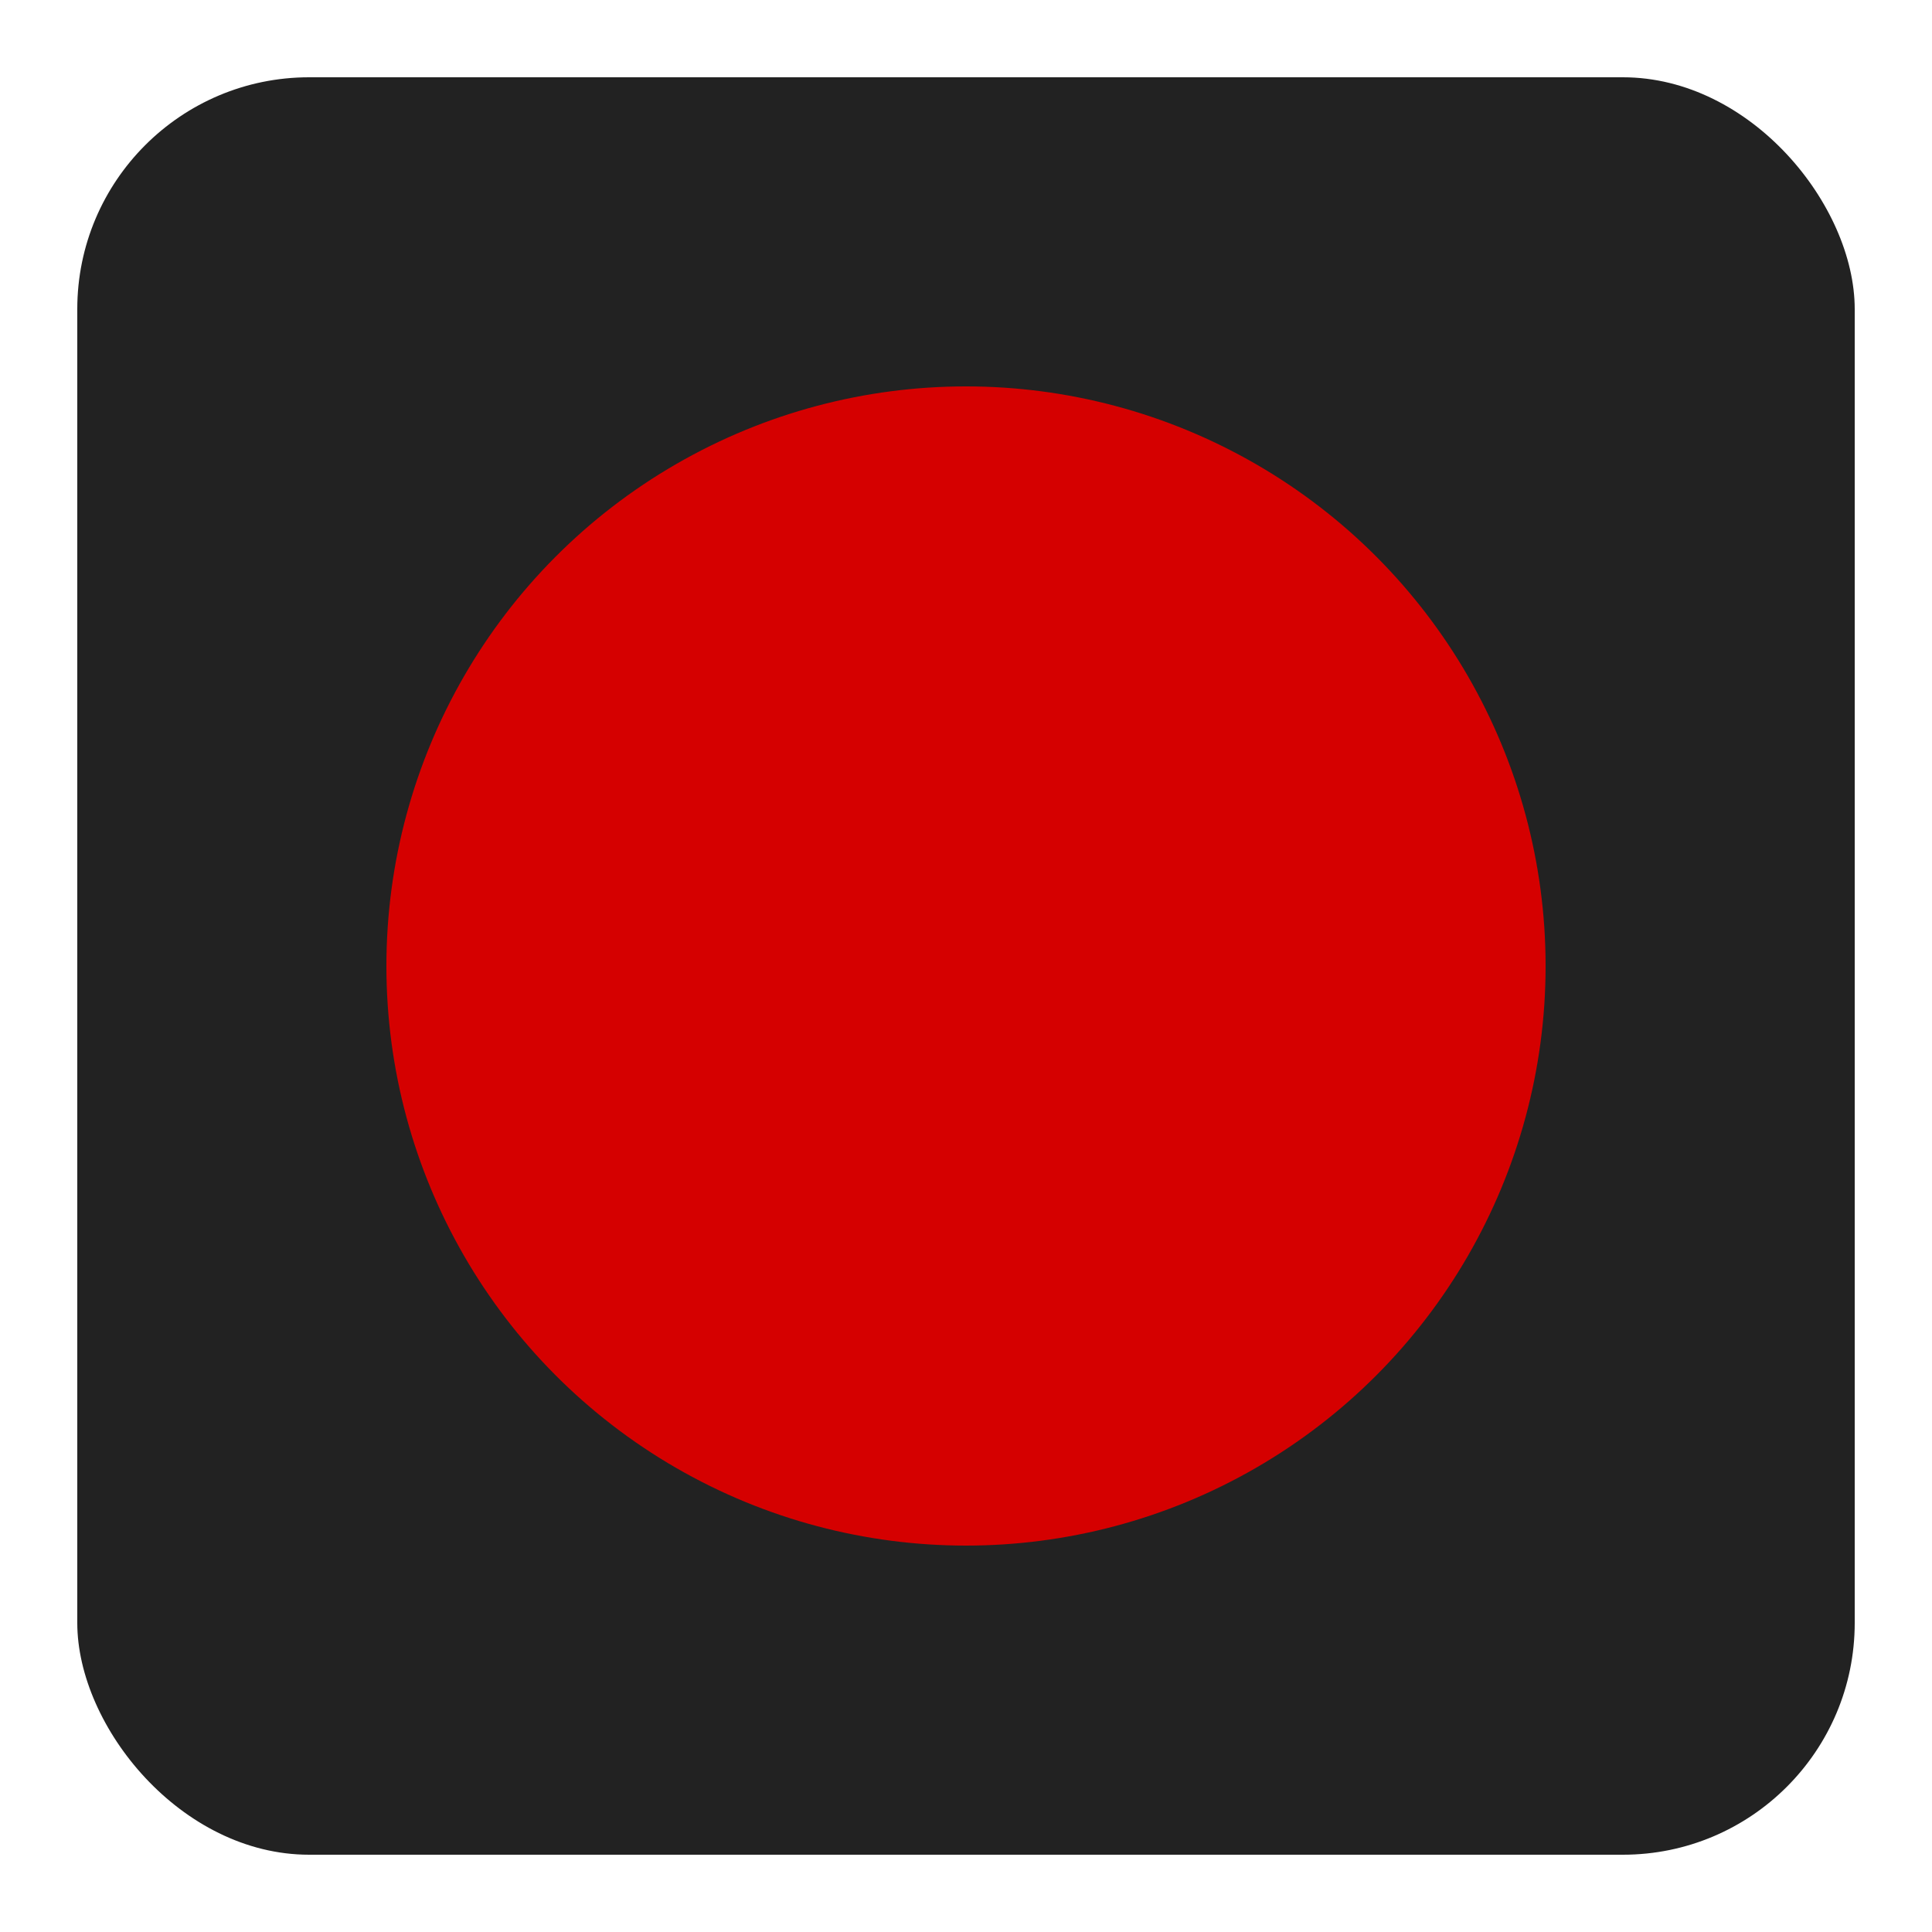
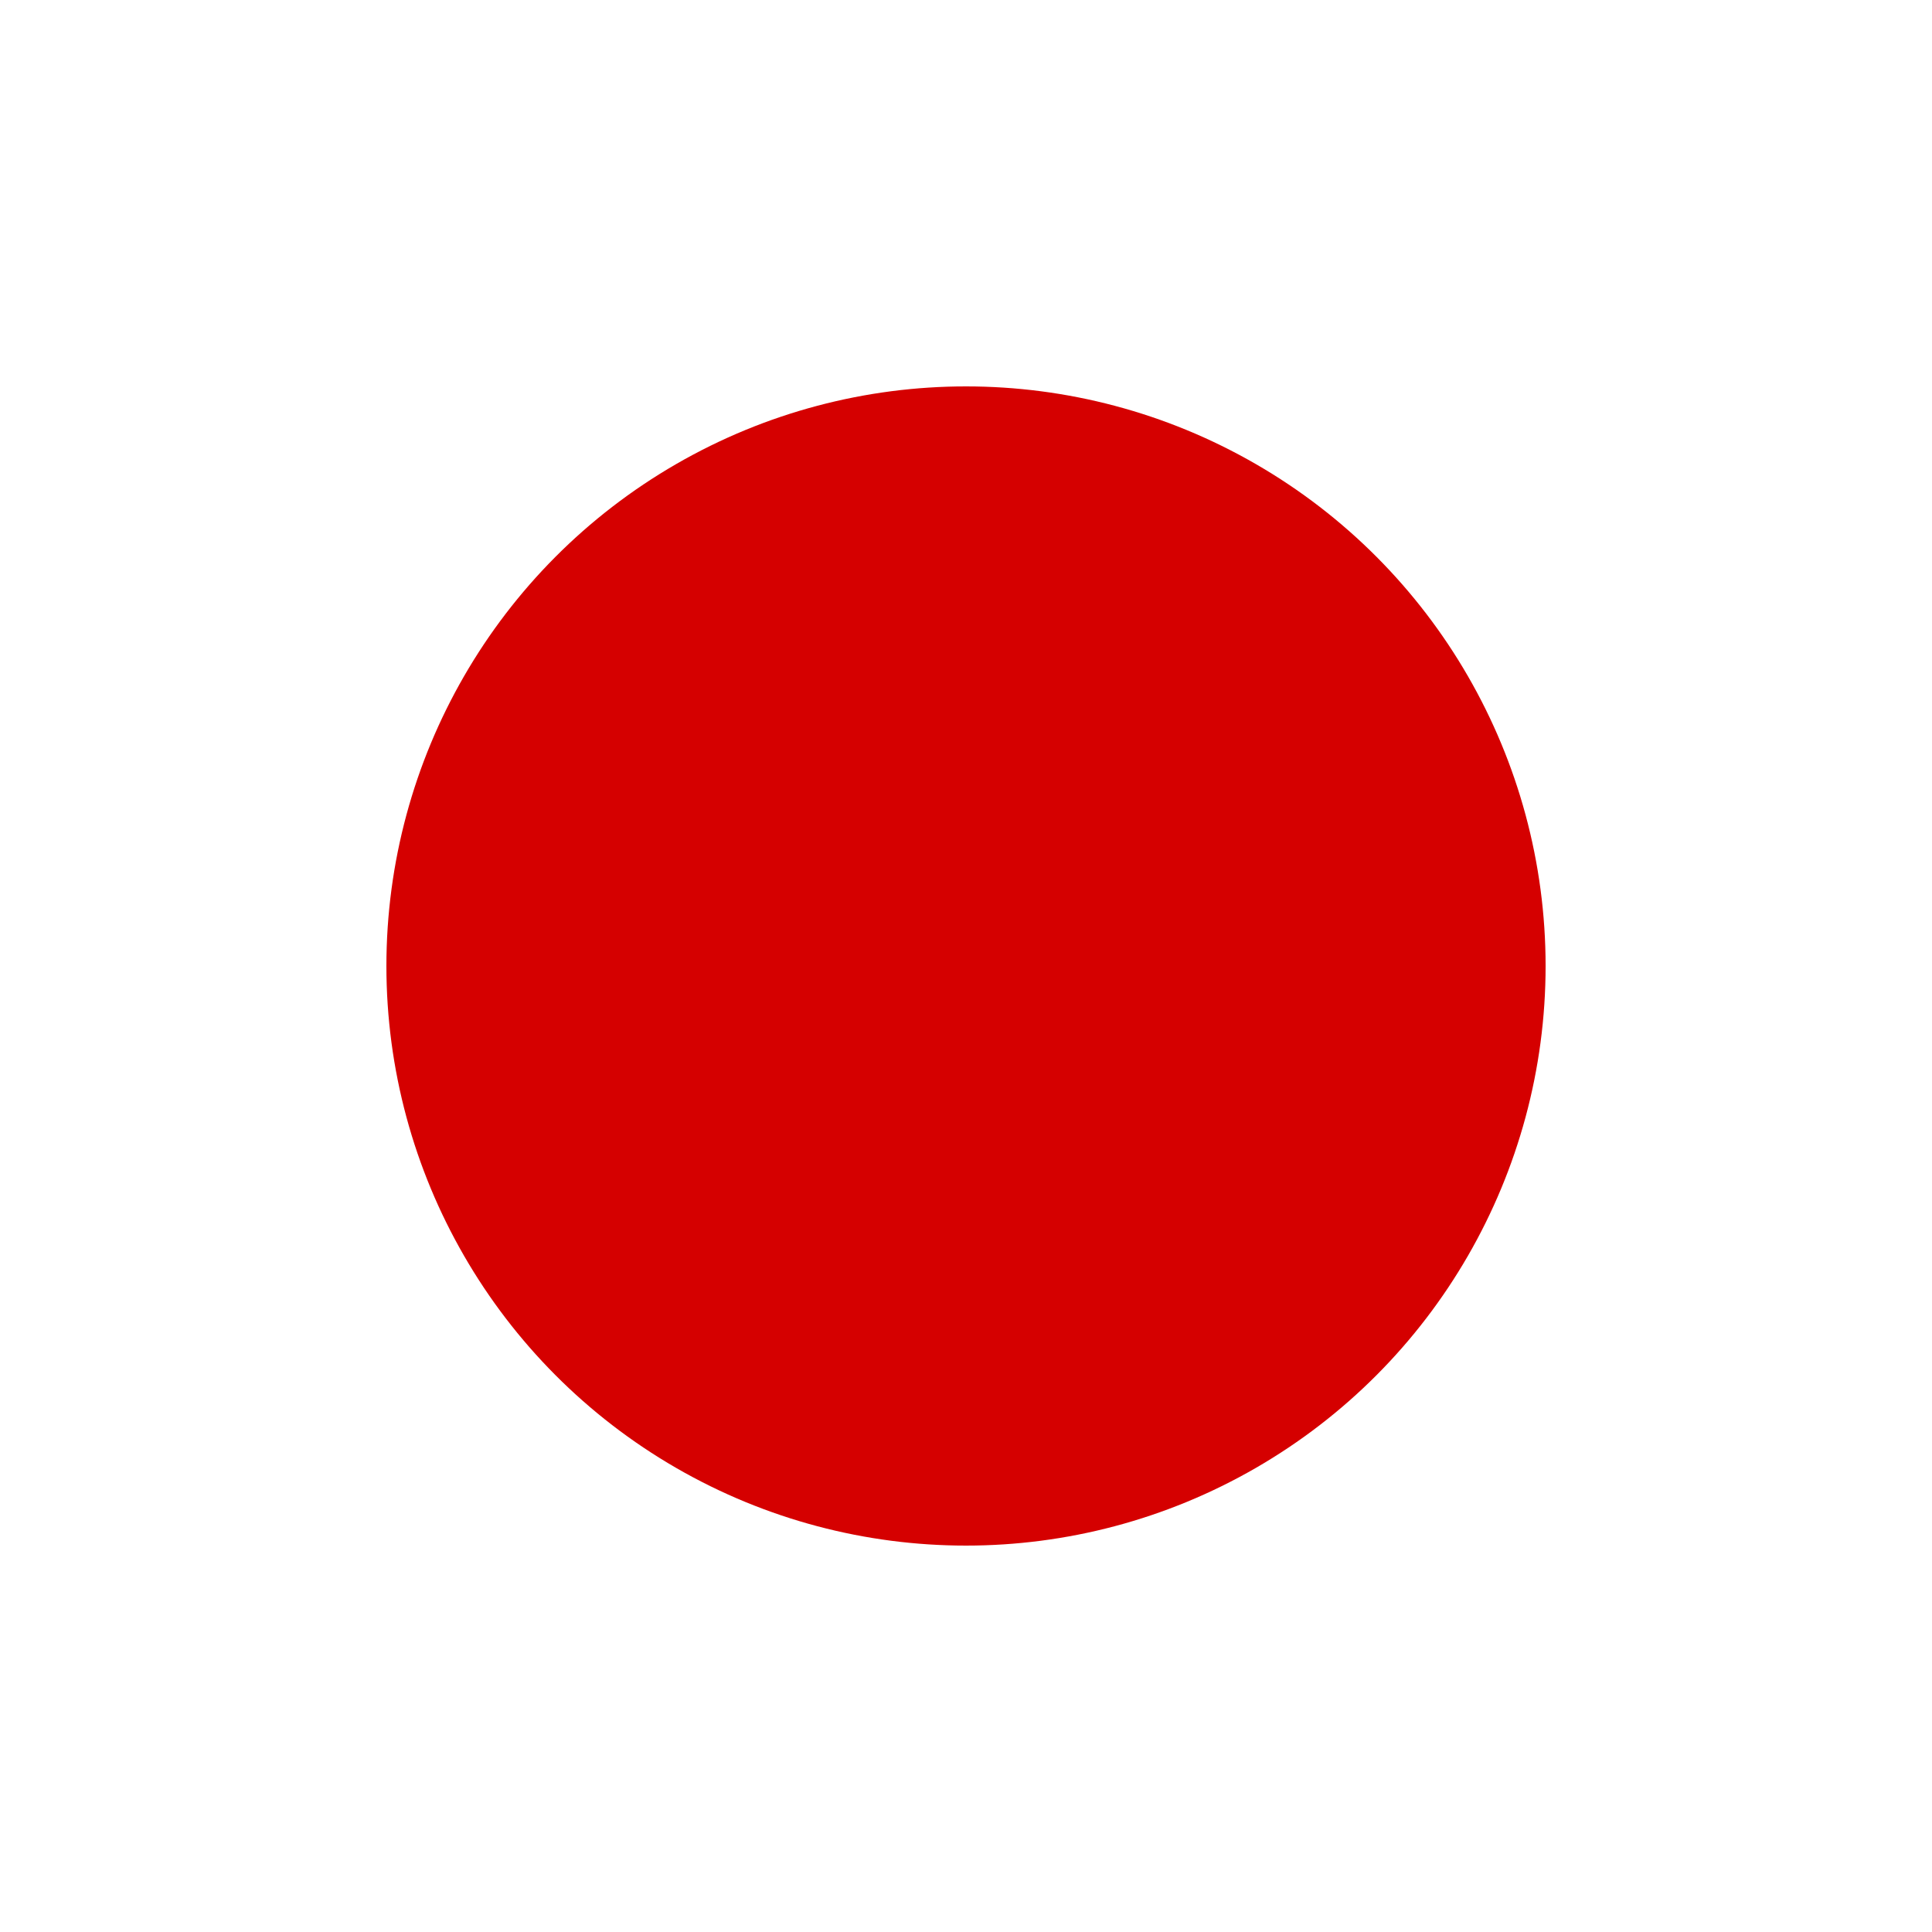
<svg xmlns="http://www.w3.org/2000/svg" width="50" height="50" viewBox="0 0 50 50" role="img" aria-label="Flashing red signal (animation)">
  <style>
@keyframes flashRed{0%,60%{opacity:1}61%,100%{opacity:0.15}}
.red{animation:flashRed 1.2s linear infinite}
</style>
-   <rect x="2" y="2" width="46" height="46" rx="6" fill="#222" />
  <circle class="red" cx="25" cy="25" r="15" fill="#d50000" />
</svg>